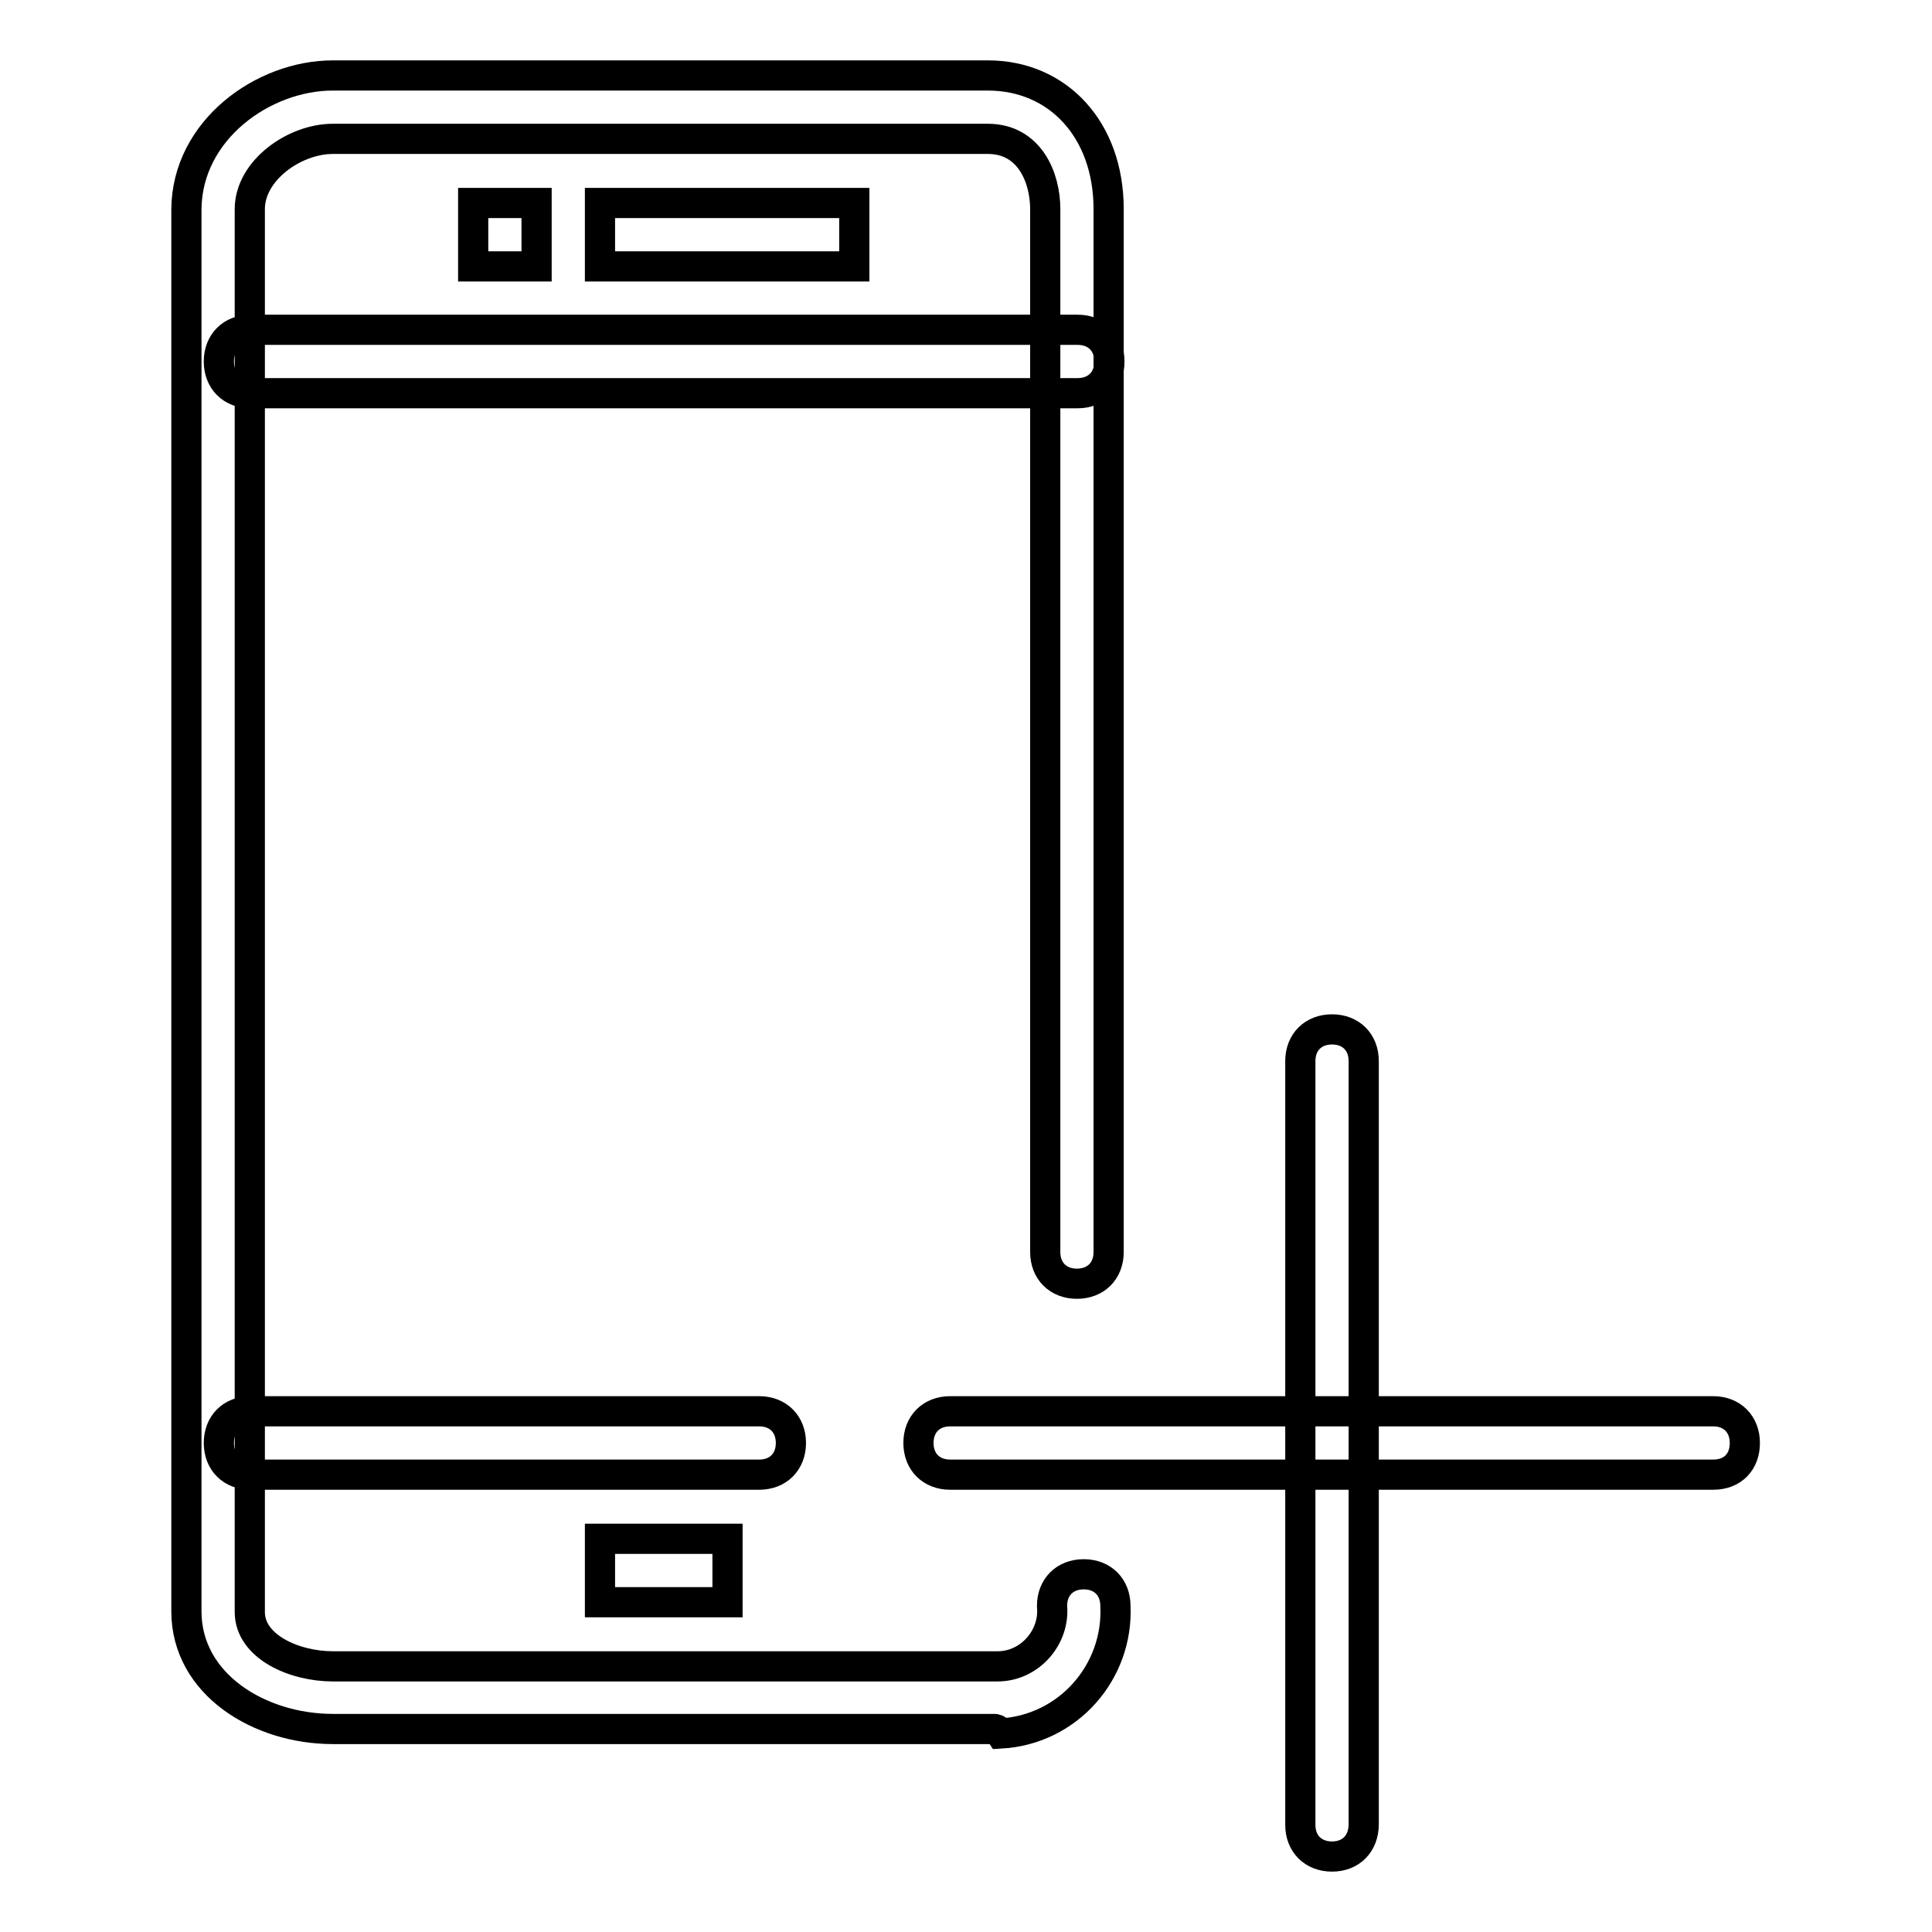
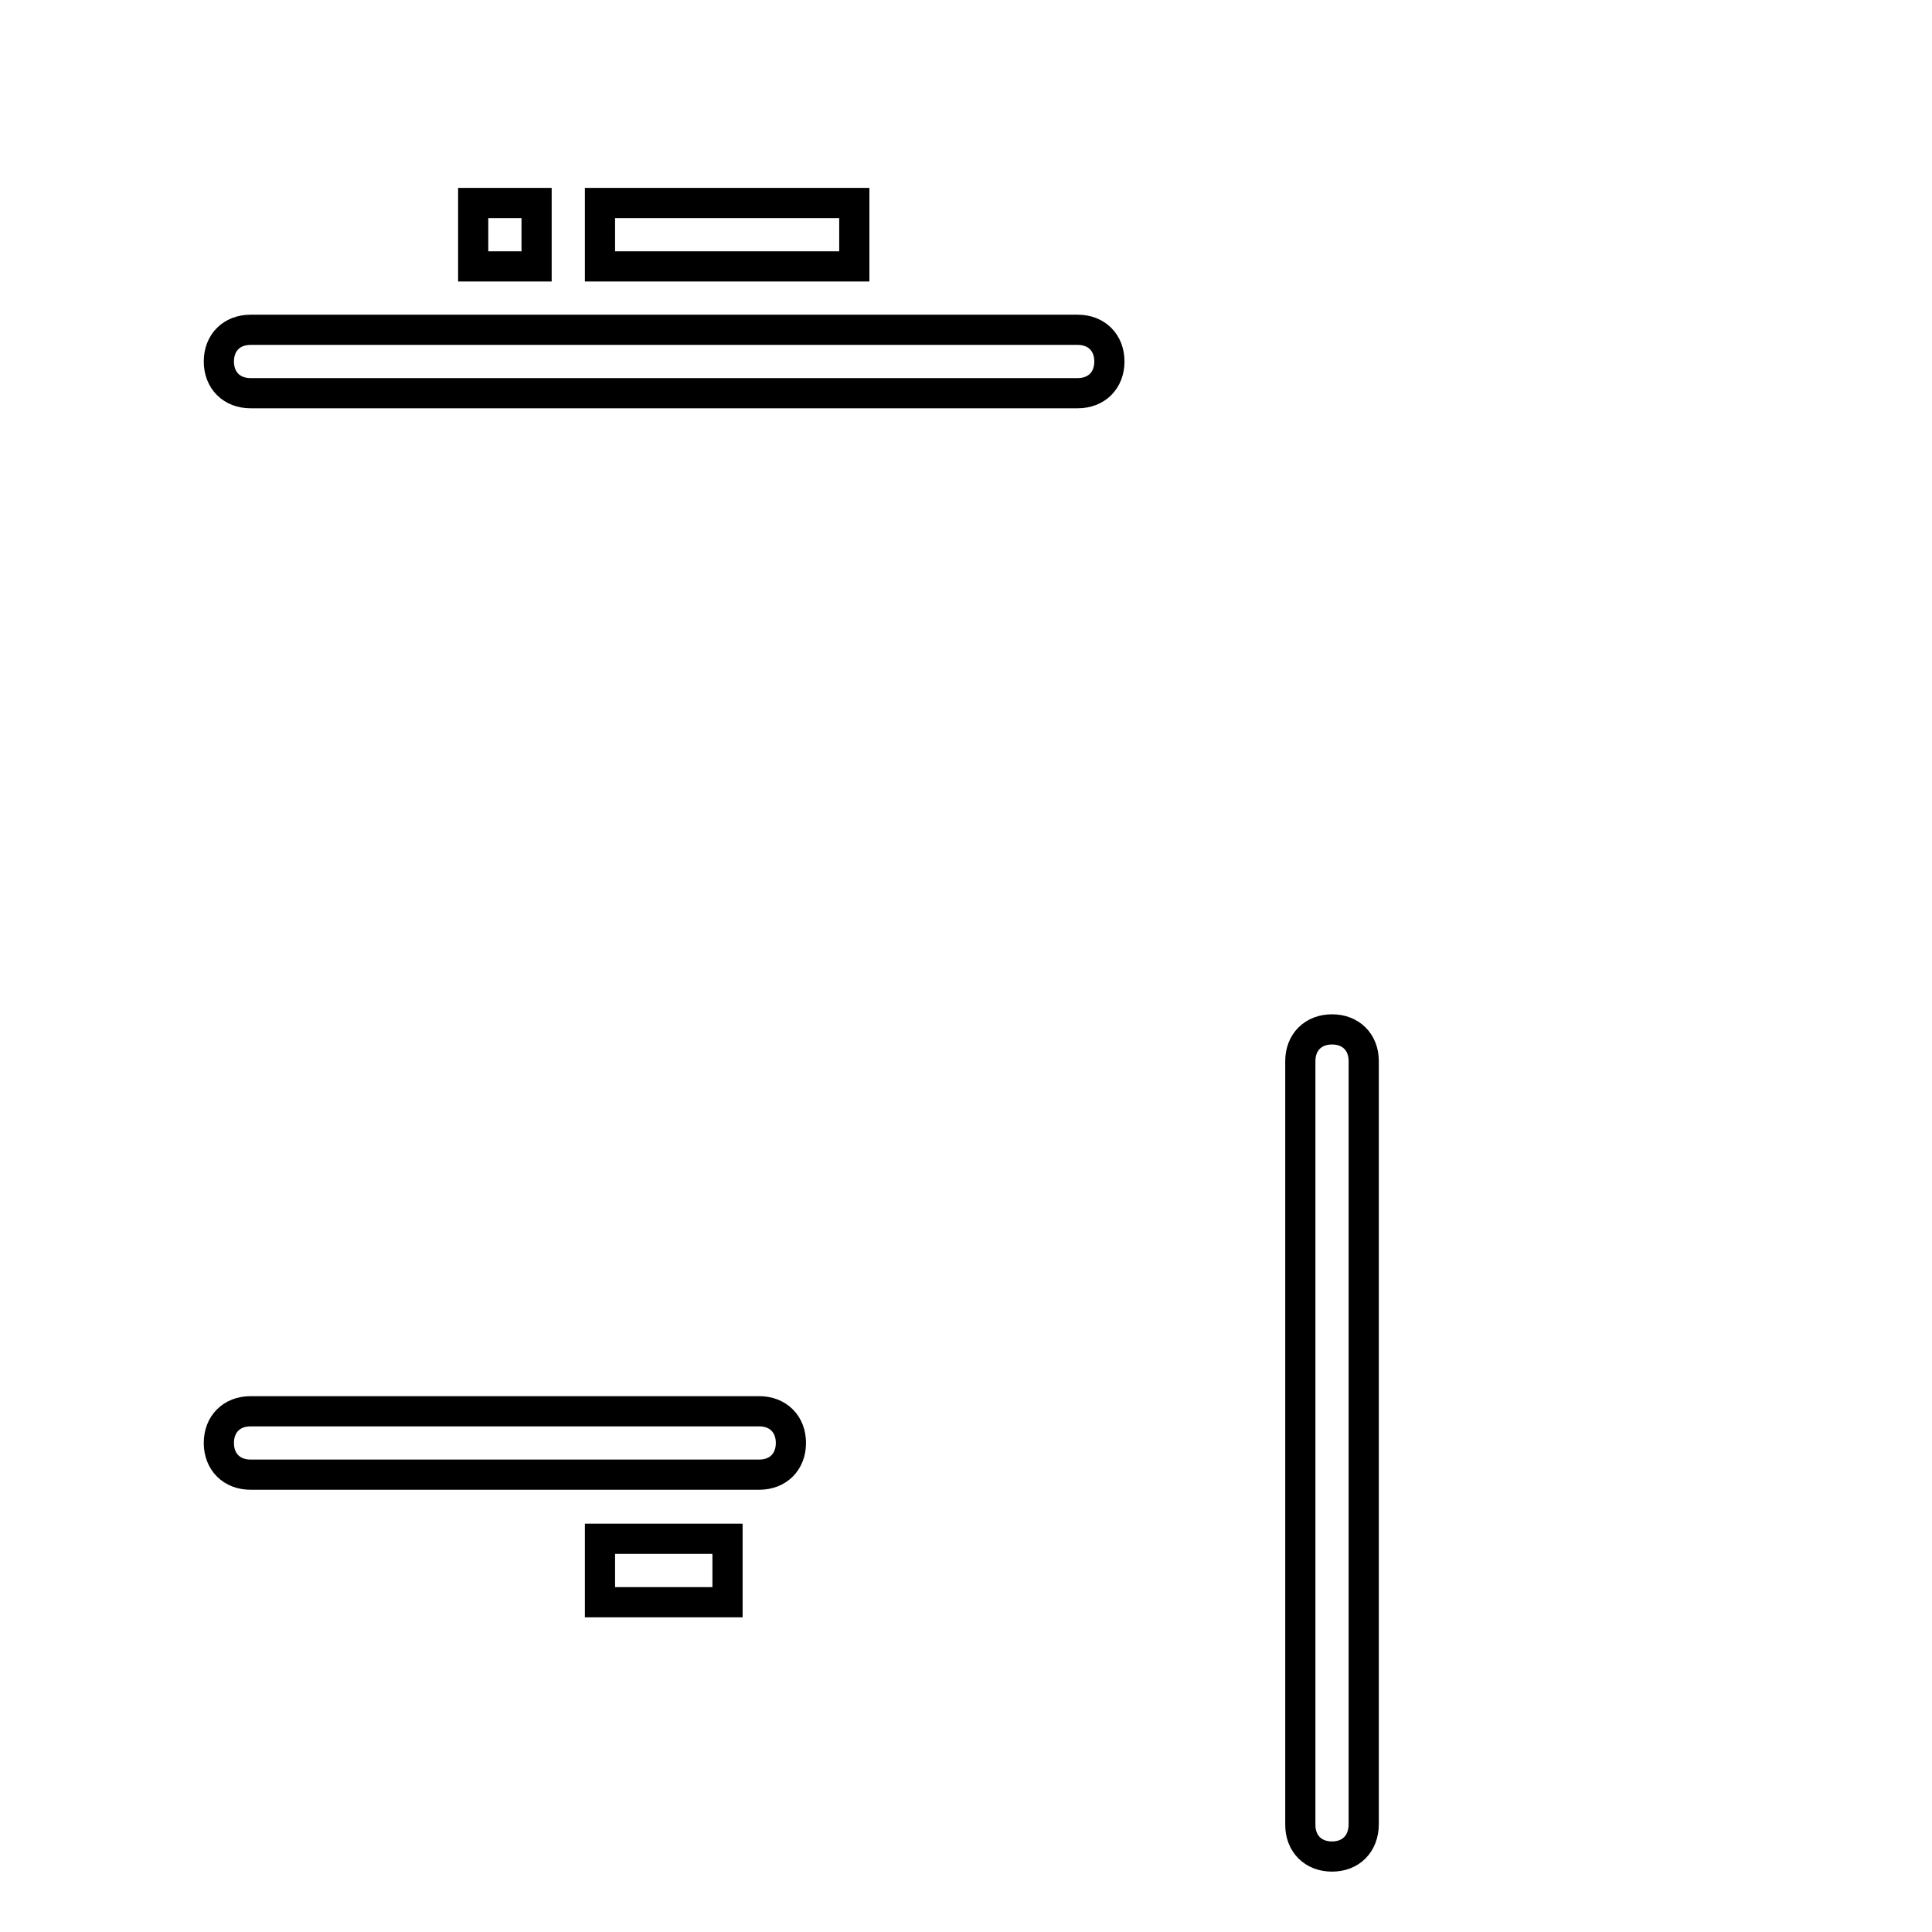
<svg xmlns="http://www.w3.org/2000/svg" version="1.1" x="0px" y="0px" viewBox="0 0 256 256" enable-background="new 0 0 256 256" xml:space="preserve">
  <g>
-     <path stroke-width="4" fill-opacity="0" stroke="#000000" d="M131.8,229.1H44.1c-9.7,0-19.4-5.9-19.4-15.6V27.7C24.8,17.2,34.9,10,44.1,10h86.8c9.3,0,16,7.2,16,17.7 v138.2c0,2.5-1.7,4.2-4.2,4.2s-4.2-1.7-4.2-4.2V27.7c0-4.2-2.1-9.3-7.6-9.3H44.1c-5.1,0-11,4.2-11,9.3v185.9c0,4.6,5.9,7.2,11,7.2 h88.1c4.2,0,7.6-3.8,7.2-8c0-2.5,1.7-4.2,4.2-4.2c2.5,0,4.2,1.7,4.2,4.2c0.4,8.8-6.3,16.4-15.2,16.9 C132.2,229.1,131.8,229.1,131.8,229.1z" />
    <path stroke-width="4" fill-opacity="0" stroke="#000000" d="M142.8,52.1H33.2c-2.5,0-4.2-1.7-4.2-4.2s1.7-4.2,4.2-4.2h109.6c2.5,0,4.2,1.7,4.2,4.2 S145.3,52.1,142.8,52.1z M100.6,195.4H33.2c-2.5,0-4.2-1.7-4.2-4.2s1.7-4.2,4.2-4.2h67.4c2.5,0,4.2,1.7,4.2,4.2 S103.1,195.4,100.6,195.4z M79.5,203.9h16.9v8.4H79.5V203.9z M79.5,26.9h33.7v8.4H79.5V26.9z M62.7,26.9h8.4v8.4h-8.4V26.9z  M176.5,246c-2.5,0-4.2-1.7-4.2-4.2V140.6c0-2.5,1.7-4.2,4.2-4.2s4.2,1.7,4.2,4.2v101.1C180.7,244.3,179,246,176.5,246z" />
-     <path stroke-width="4" fill-opacity="0" stroke="#000000" d="M227,195.4H125.9c-2.5,0-4.2-1.7-4.2-4.2s1.7-4.2,4.2-4.2H227c2.5,0,4.2,1.7,4.2,4.2S229.6,195.4,227,195.4 z" />
  </g>
</svg>